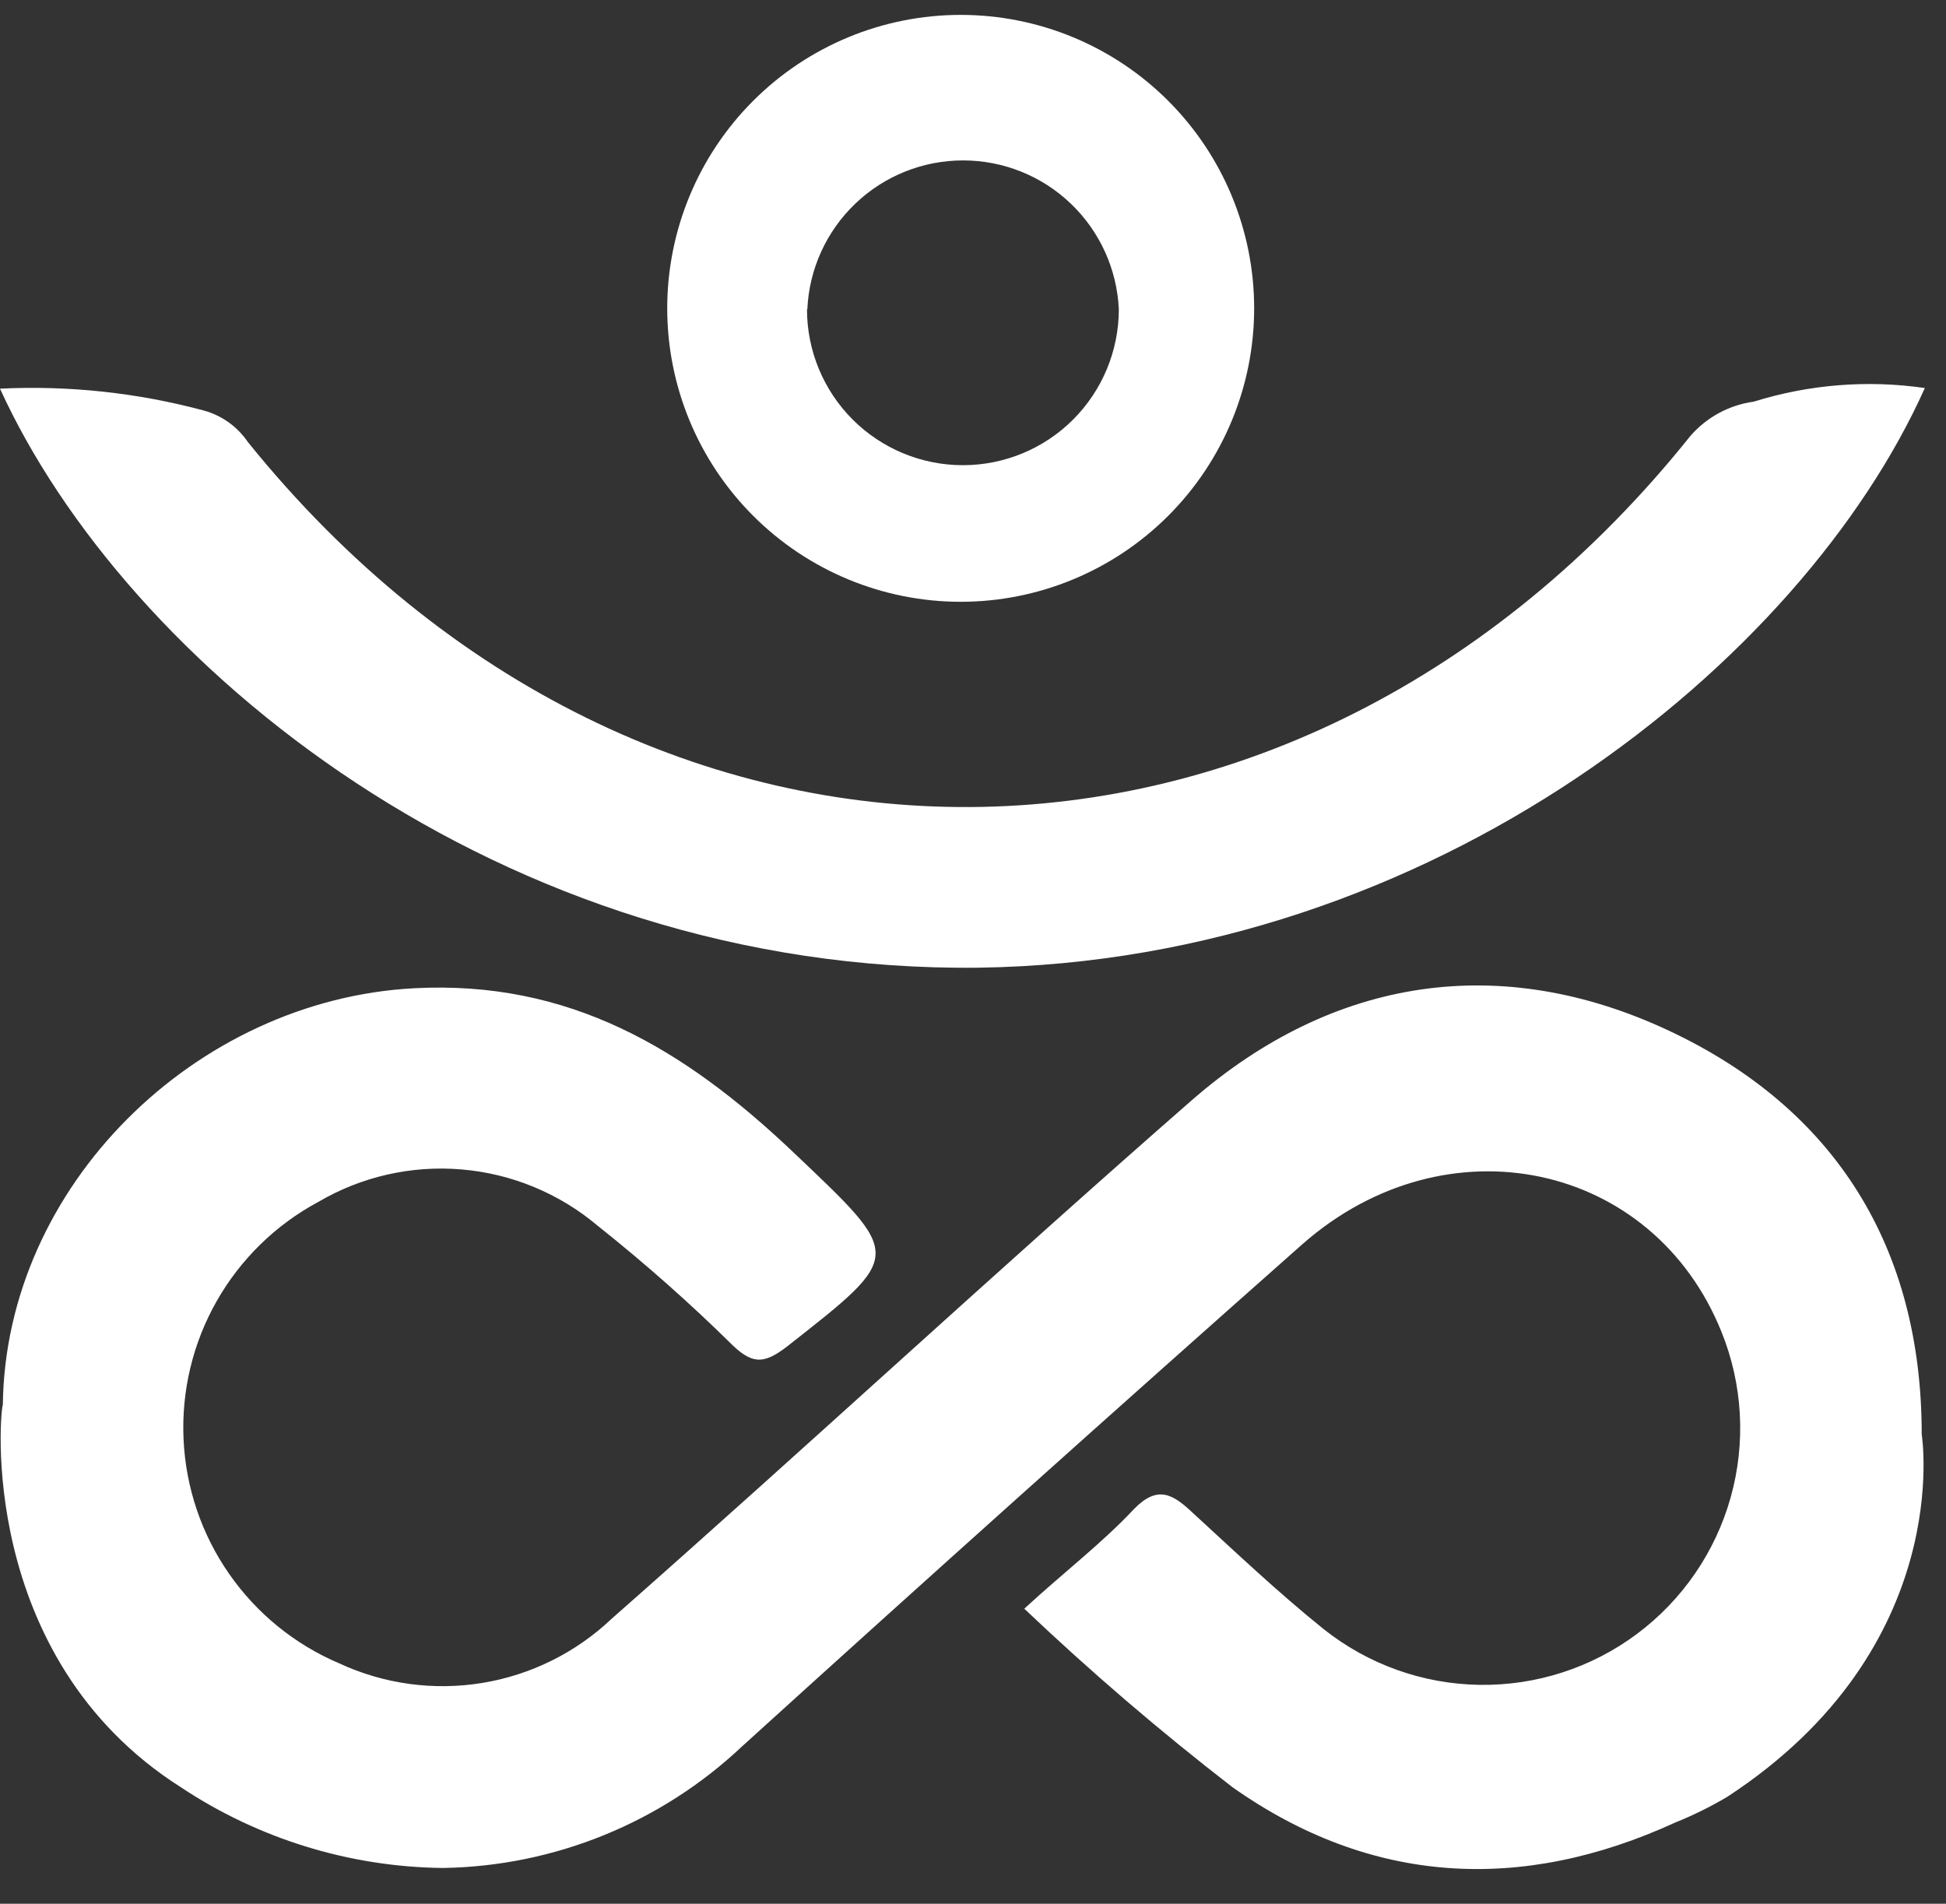
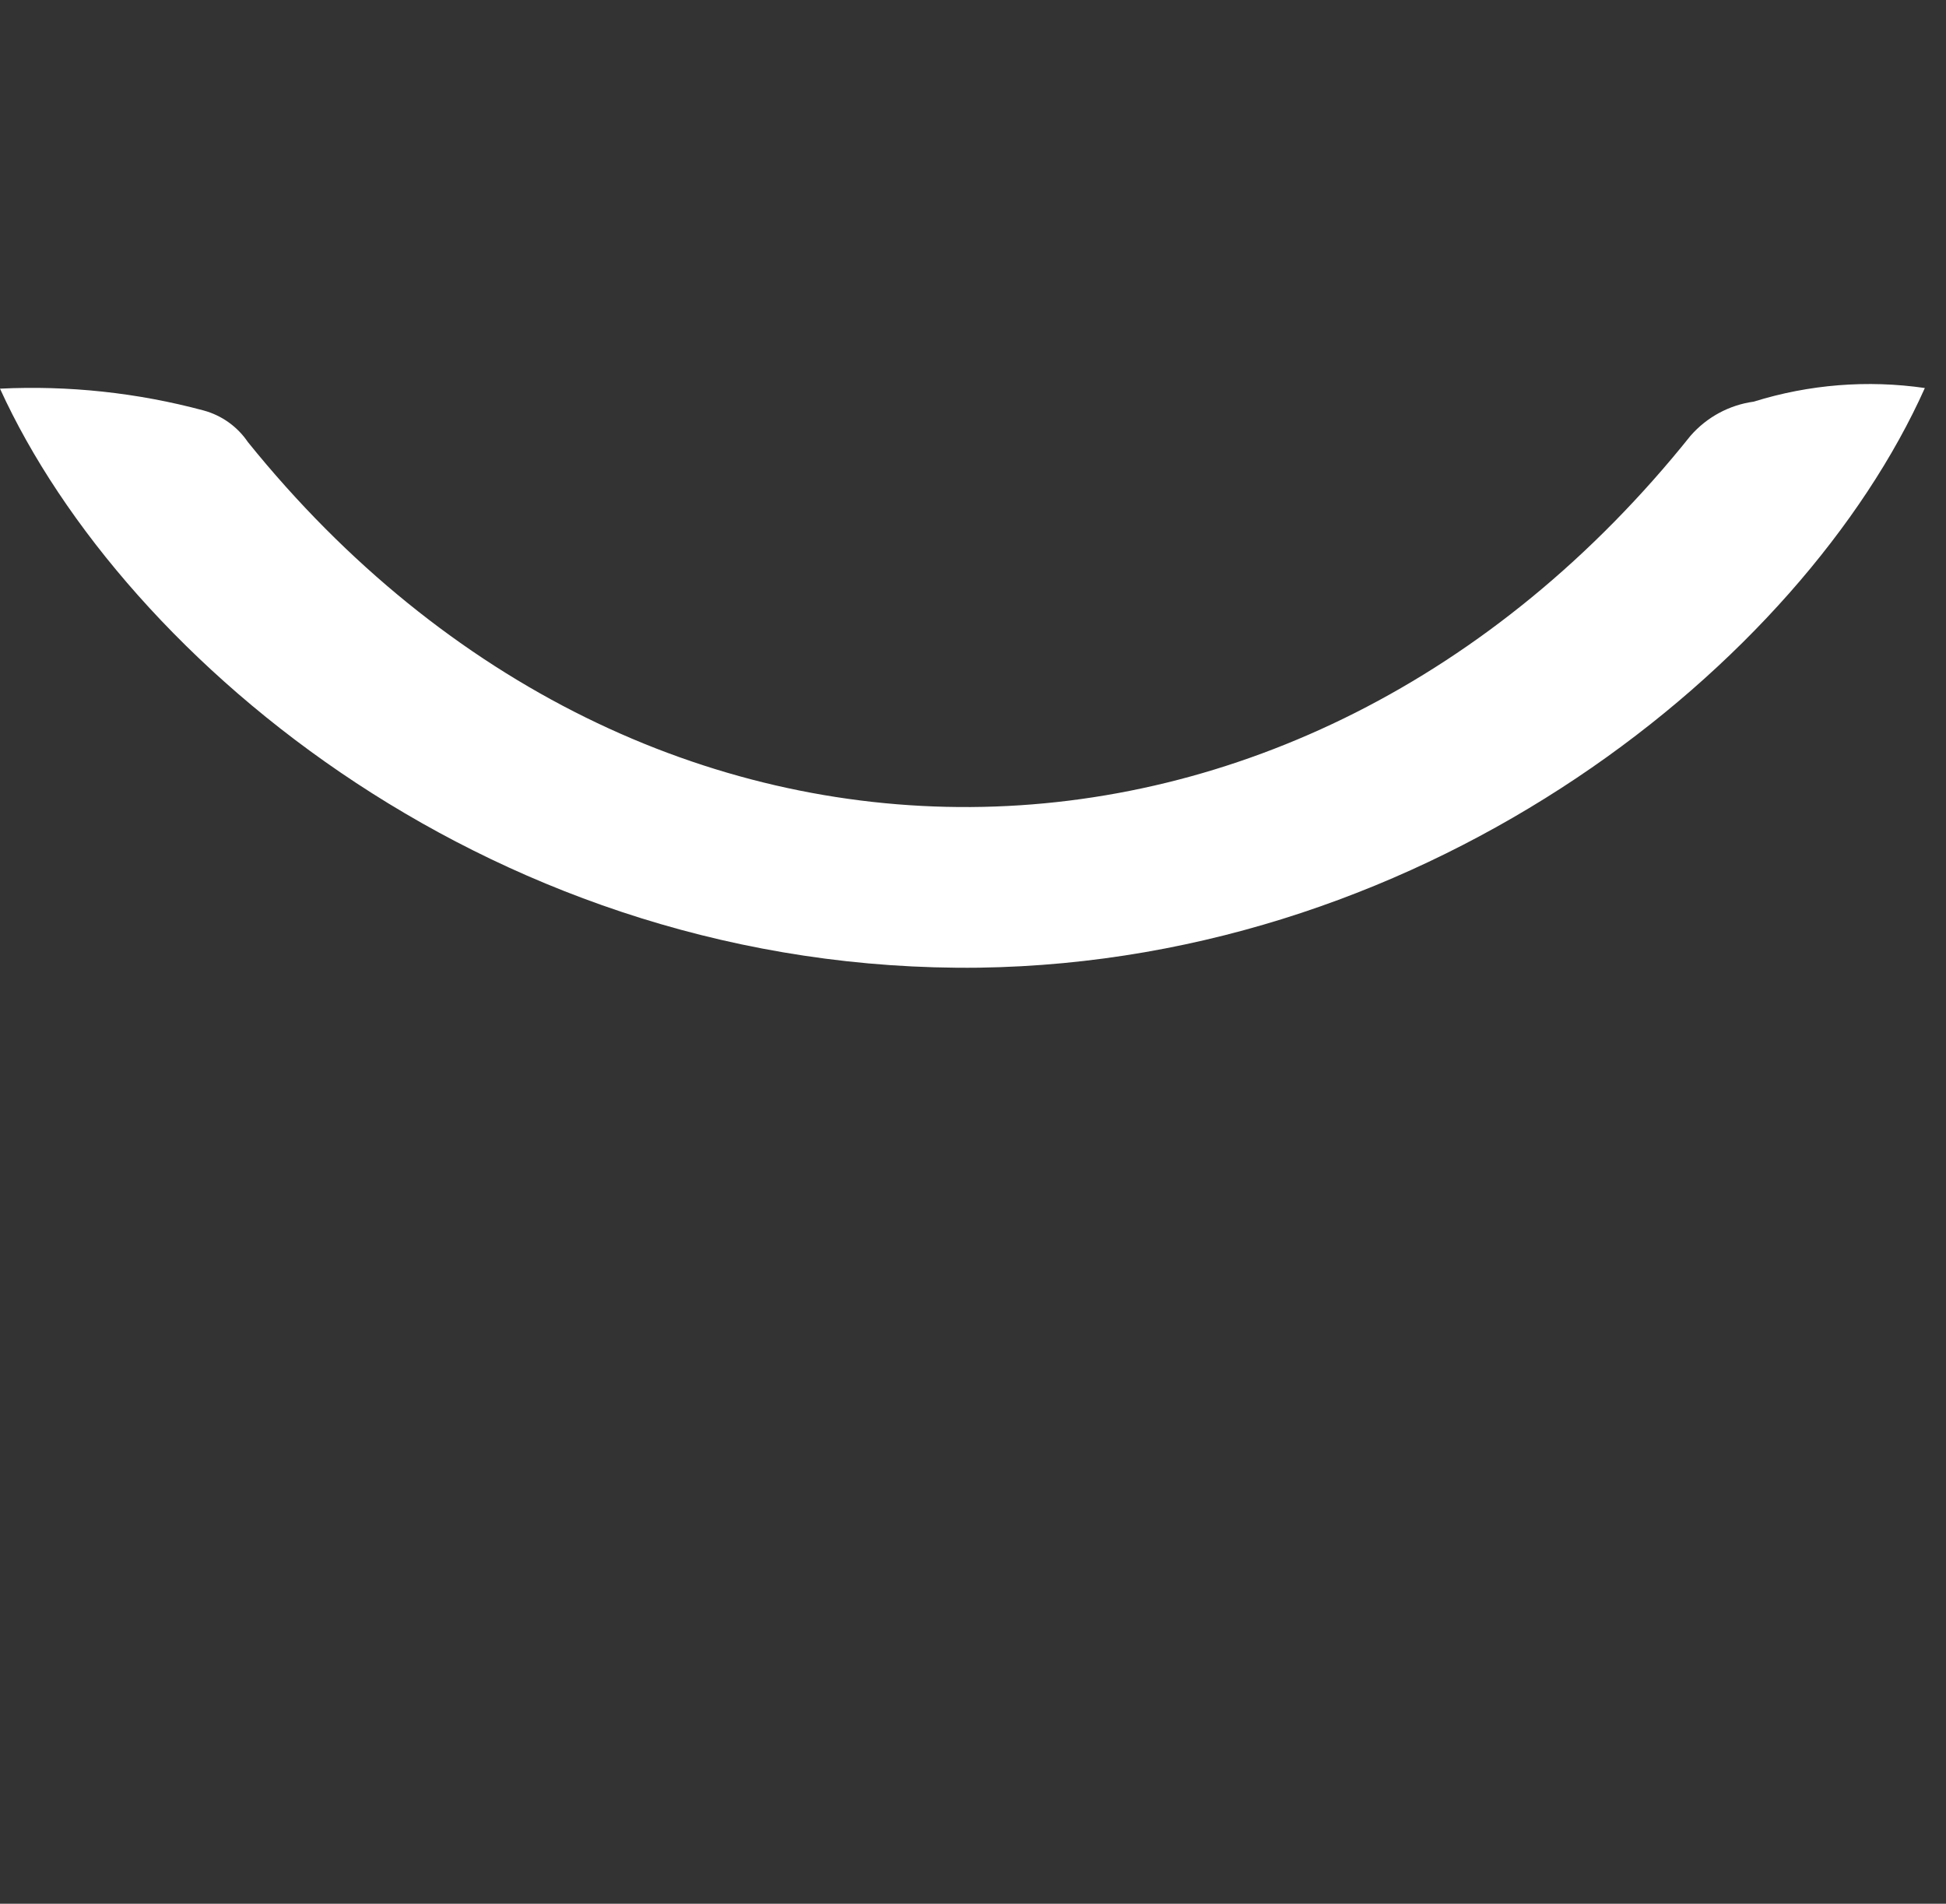
<svg xmlns="http://www.w3.org/2000/svg" width="46" height="45" viewBox="0 0 46 45" fill="none">
  <rect x="0" y="0" width="46" height="45" fill="#333333" stroke="none" />
-   <path d="M4.291 42.257C6.125 43.472 8.272 44.131 10.473 44.155C13.106 44.113 15.629 43.086 17.544 41.278C21.939 37.291 26.354 33.334 30.79 29.407C34.191 26.417 39.079 27.464 40.694 31.485C41.196 32.729 41.272 34.103 40.91 35.395C40.548 36.686 39.769 37.821 38.694 38.623C37.619 39.425 36.309 39.848 34.968 39.826C33.628 39.805 32.332 39.34 31.283 38.504C30.206 37.637 29.205 36.688 28.188 35.754C27.725 35.32 27.366 35.096 26.805 35.671C26.058 36.471 25.146 37.166 24.212 38.026C25.781 39.516 27.425 40.926 29.138 42.249C32.404 44.551 35.955 44.753 39.603 43.079C40.026 42.909 40.436 42.706 40.828 42.474C46.24 38.938 45.426 33.907 45.426 33.907C45.426 29.504 43.4 26.215 39.446 24.361C35.491 22.508 31.537 23.076 28.173 26.006C23.554 30.043 19.039 34.229 14.457 38.265C13.613 39.065 12.548 39.593 11.401 39.781C10.253 39.969 9.076 39.808 8.021 39.319C6.97 38.873 6.067 38.139 5.416 37.202C4.764 36.266 4.391 35.163 4.339 34.024C4.286 32.884 4.557 31.752 5.12 30.759C5.683 29.767 6.515 28.953 7.52 28.413C8.544 27.811 9.729 27.542 10.913 27.643C12.096 27.743 13.22 28.208 14.128 28.974C15.249 29.865 16.322 30.815 17.342 31.822C17.813 32.263 18.09 32.225 18.613 31.822C21.386 29.646 21.349 29.706 18.755 27.239C16.161 24.773 13.44 23.166 9.785 23.36C4.62 23.637 0.127 28.032 0.067 33.212C0.015 33.219 -0.598 39.162 4.291 42.257Z" fill="#ffffff" />
  <path d="M0 9.187C1.622 9.108 3.246 9.282 4.814 9.703C5.241 9.819 5.612 10.084 5.86 10.45C15.234 22.067 30.692 21.887 39.961 10.301C40.346 9.86 40.877 9.573 41.456 9.494C42.764 9.086 44.145 8.976 45.5 9.172C42.6 15.646 33.884 22.724 23.135 22.874C11.788 23.008 2.953 15.66 0 9.187Z" fill="#ffffff" />
-   <path d="M22.709 14.225C20.869 14.225 19.105 13.494 17.804 12.193C16.503 10.893 15.772 9.128 15.772 7.288C15.772 5.449 16.503 3.684 17.804 2.383C19.105 1.082 20.869 0.352 22.709 0.352C24.549 0.352 26.313 1.082 27.614 2.383C28.915 3.684 29.646 5.449 29.646 7.288C29.646 9.128 28.915 10.893 27.614 12.193C26.313 13.494 24.549 14.225 22.709 14.225ZM19.076 7.311C19.076 8.288 19.464 9.225 20.155 9.917C20.847 10.608 21.784 10.996 22.761 10.996C23.739 10.996 24.676 10.608 25.367 9.917C26.058 9.225 26.447 8.288 26.447 7.311C26.404 6.363 25.997 5.468 25.311 4.813C24.626 4.157 23.714 3.792 22.765 3.792C21.816 3.792 20.904 4.157 20.219 4.813C19.533 5.468 19.126 6.363 19.084 7.311H19.076Z" fill="#ffffff" />
</svg>